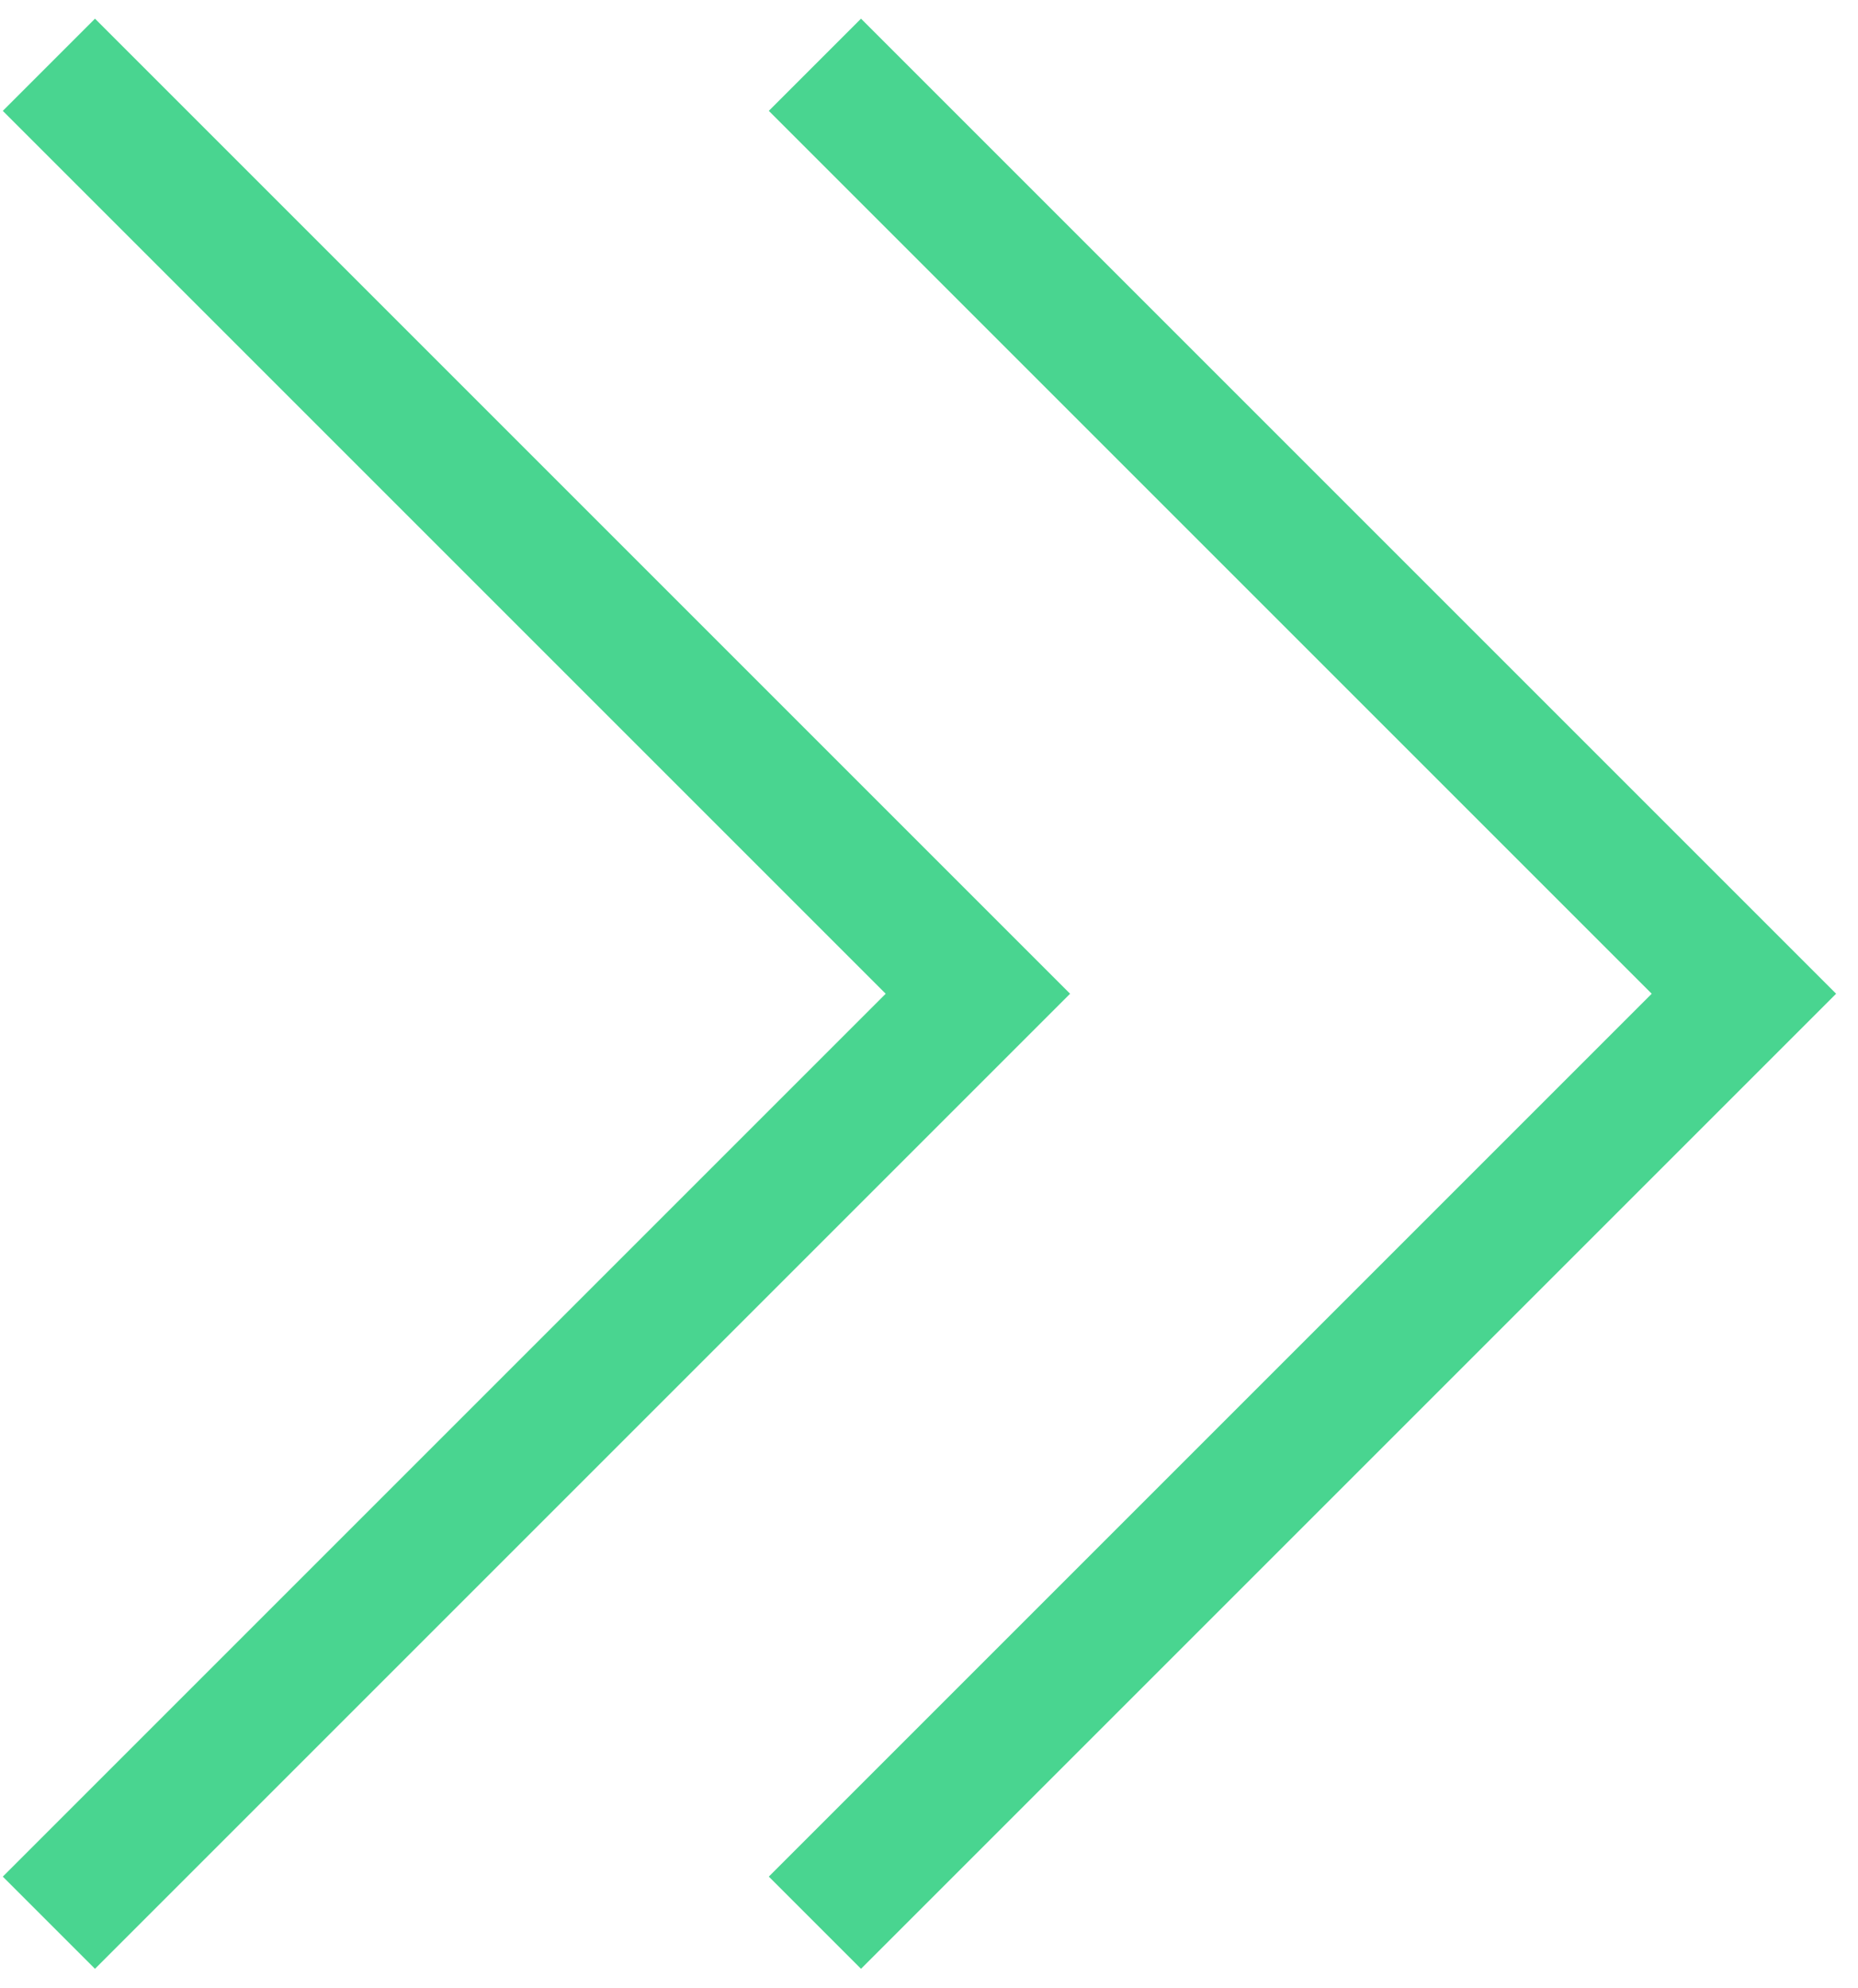
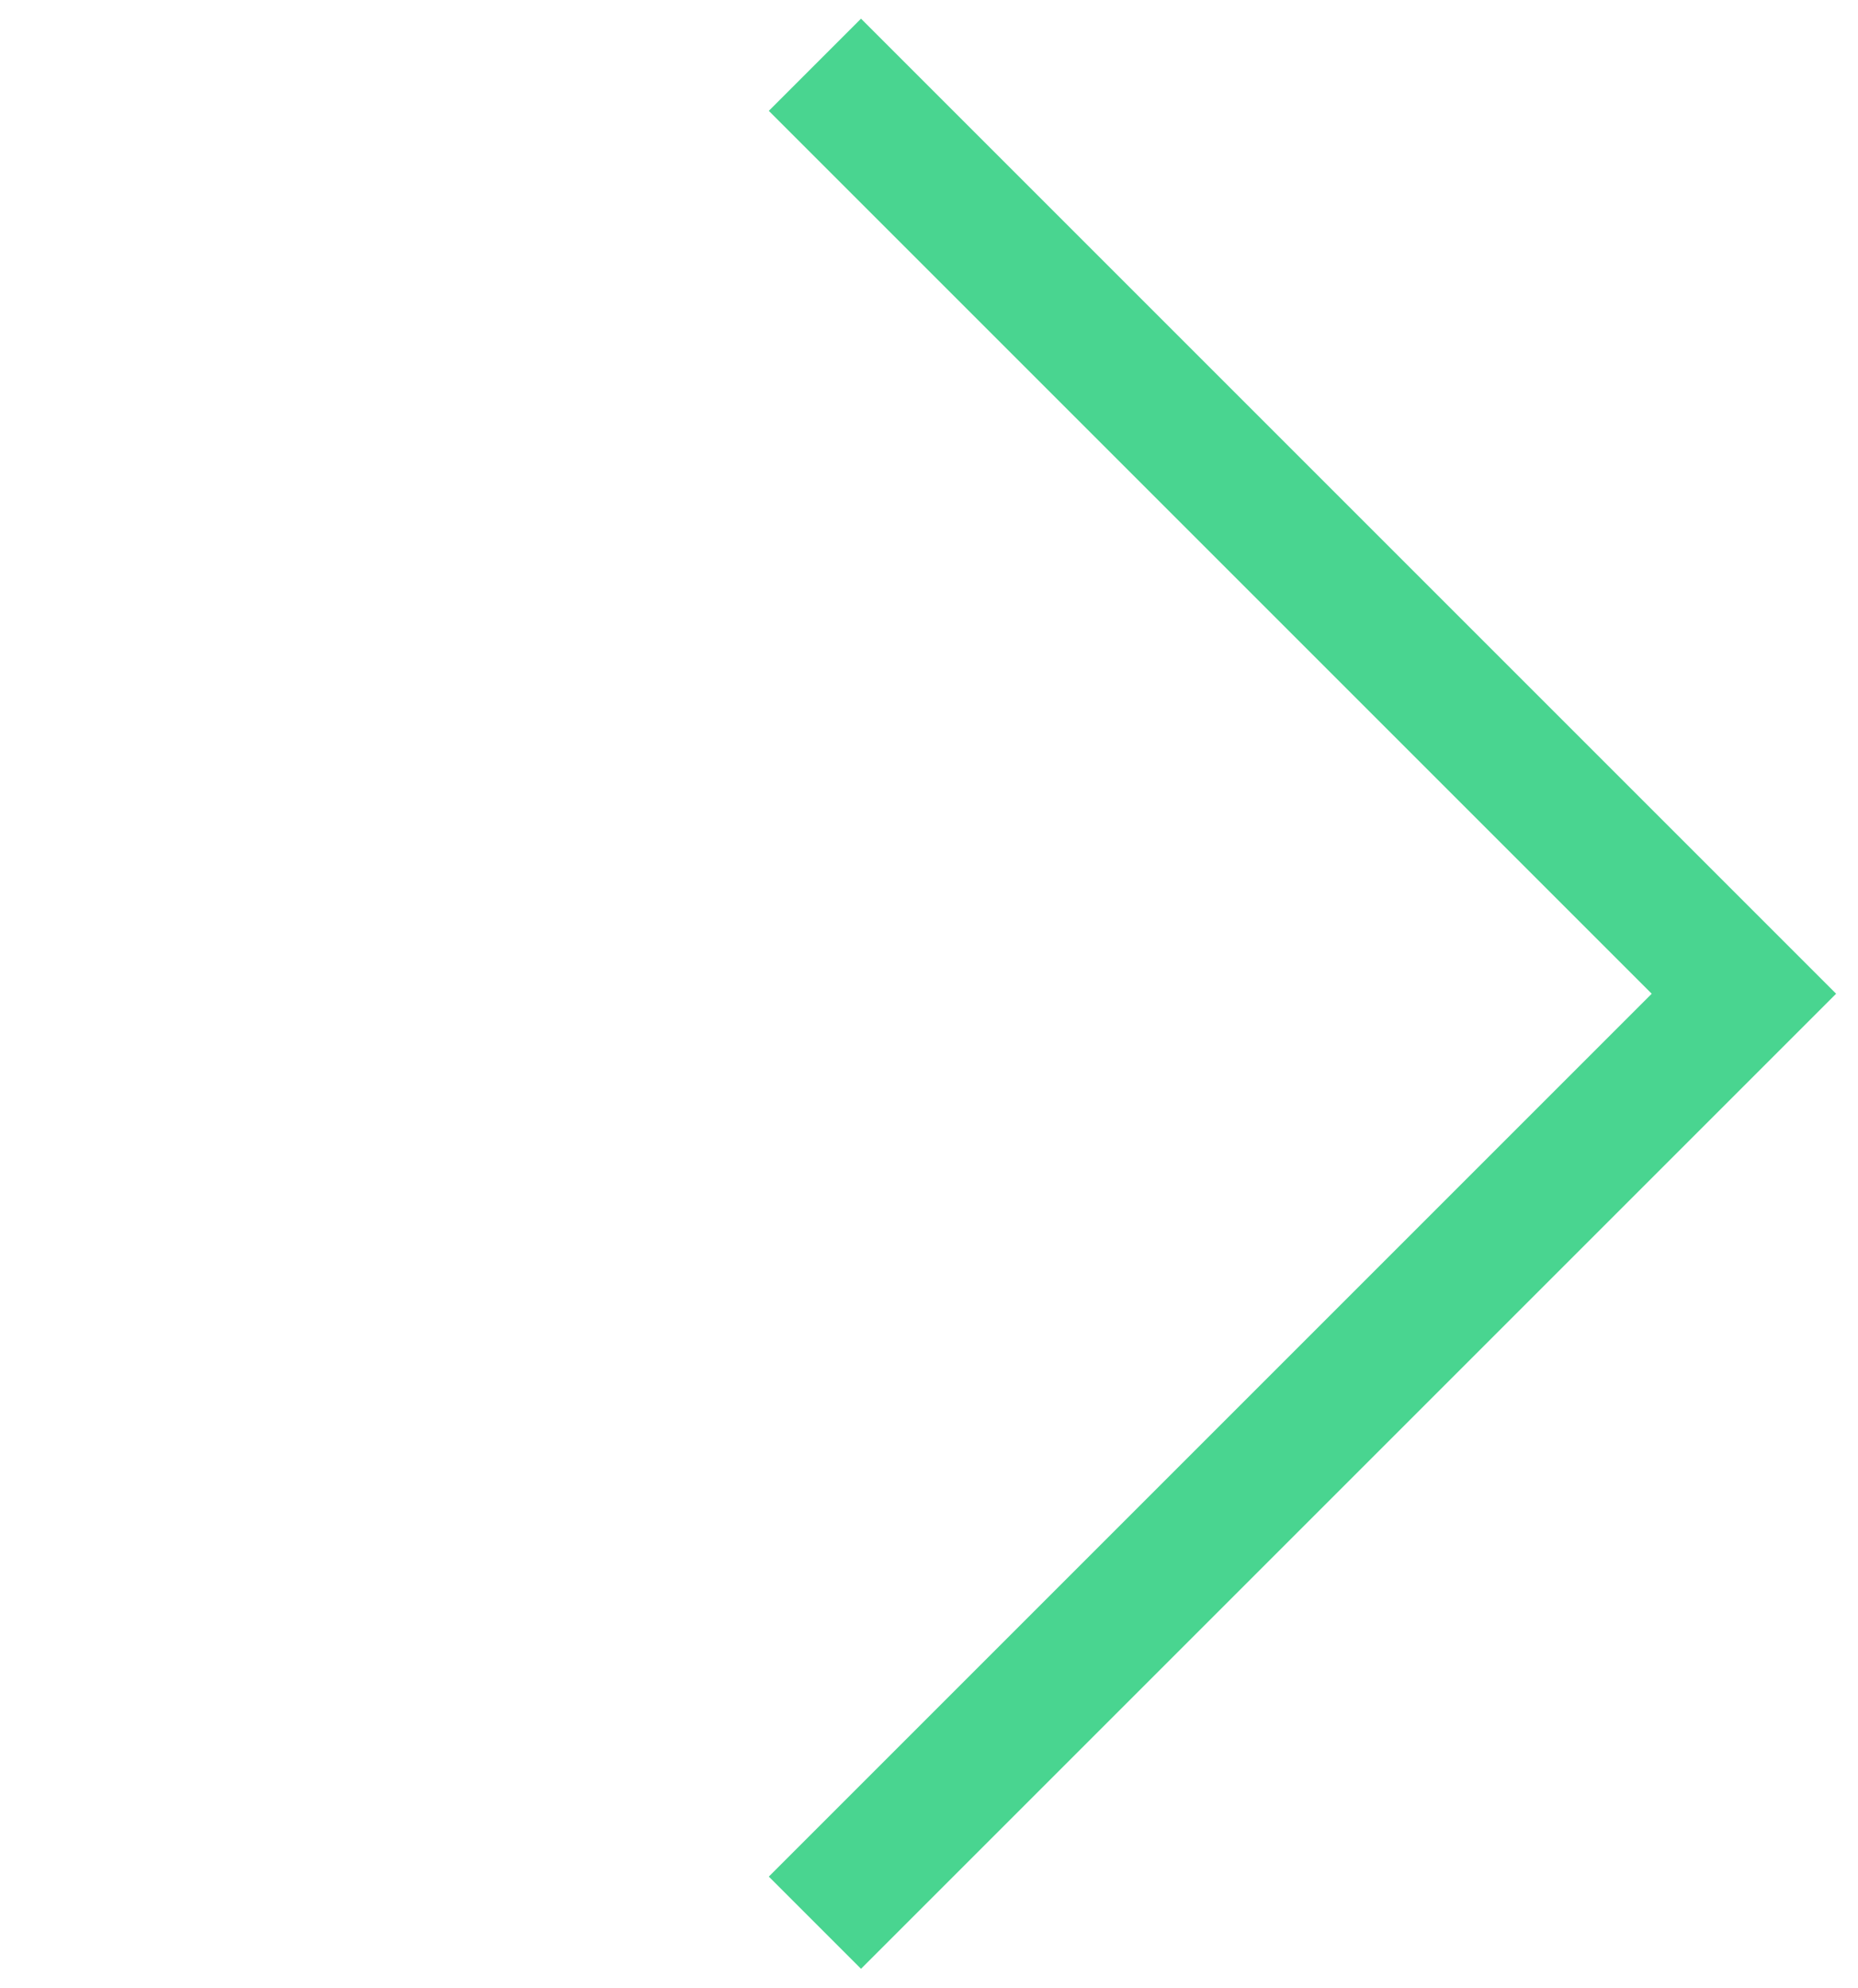
<svg xmlns="http://www.w3.org/2000/svg" width="57" height="61" viewBox="0 0 57 61" fill="none">
  <path d="M25 1.987L53.5 30.487L25 58.987" stroke="#49D590" stroke-width="4" />
-   <path d="M1.5 1.987L30 30.487L1.5 58.987" stroke="#49D590" stroke-width="4" />
</svg>